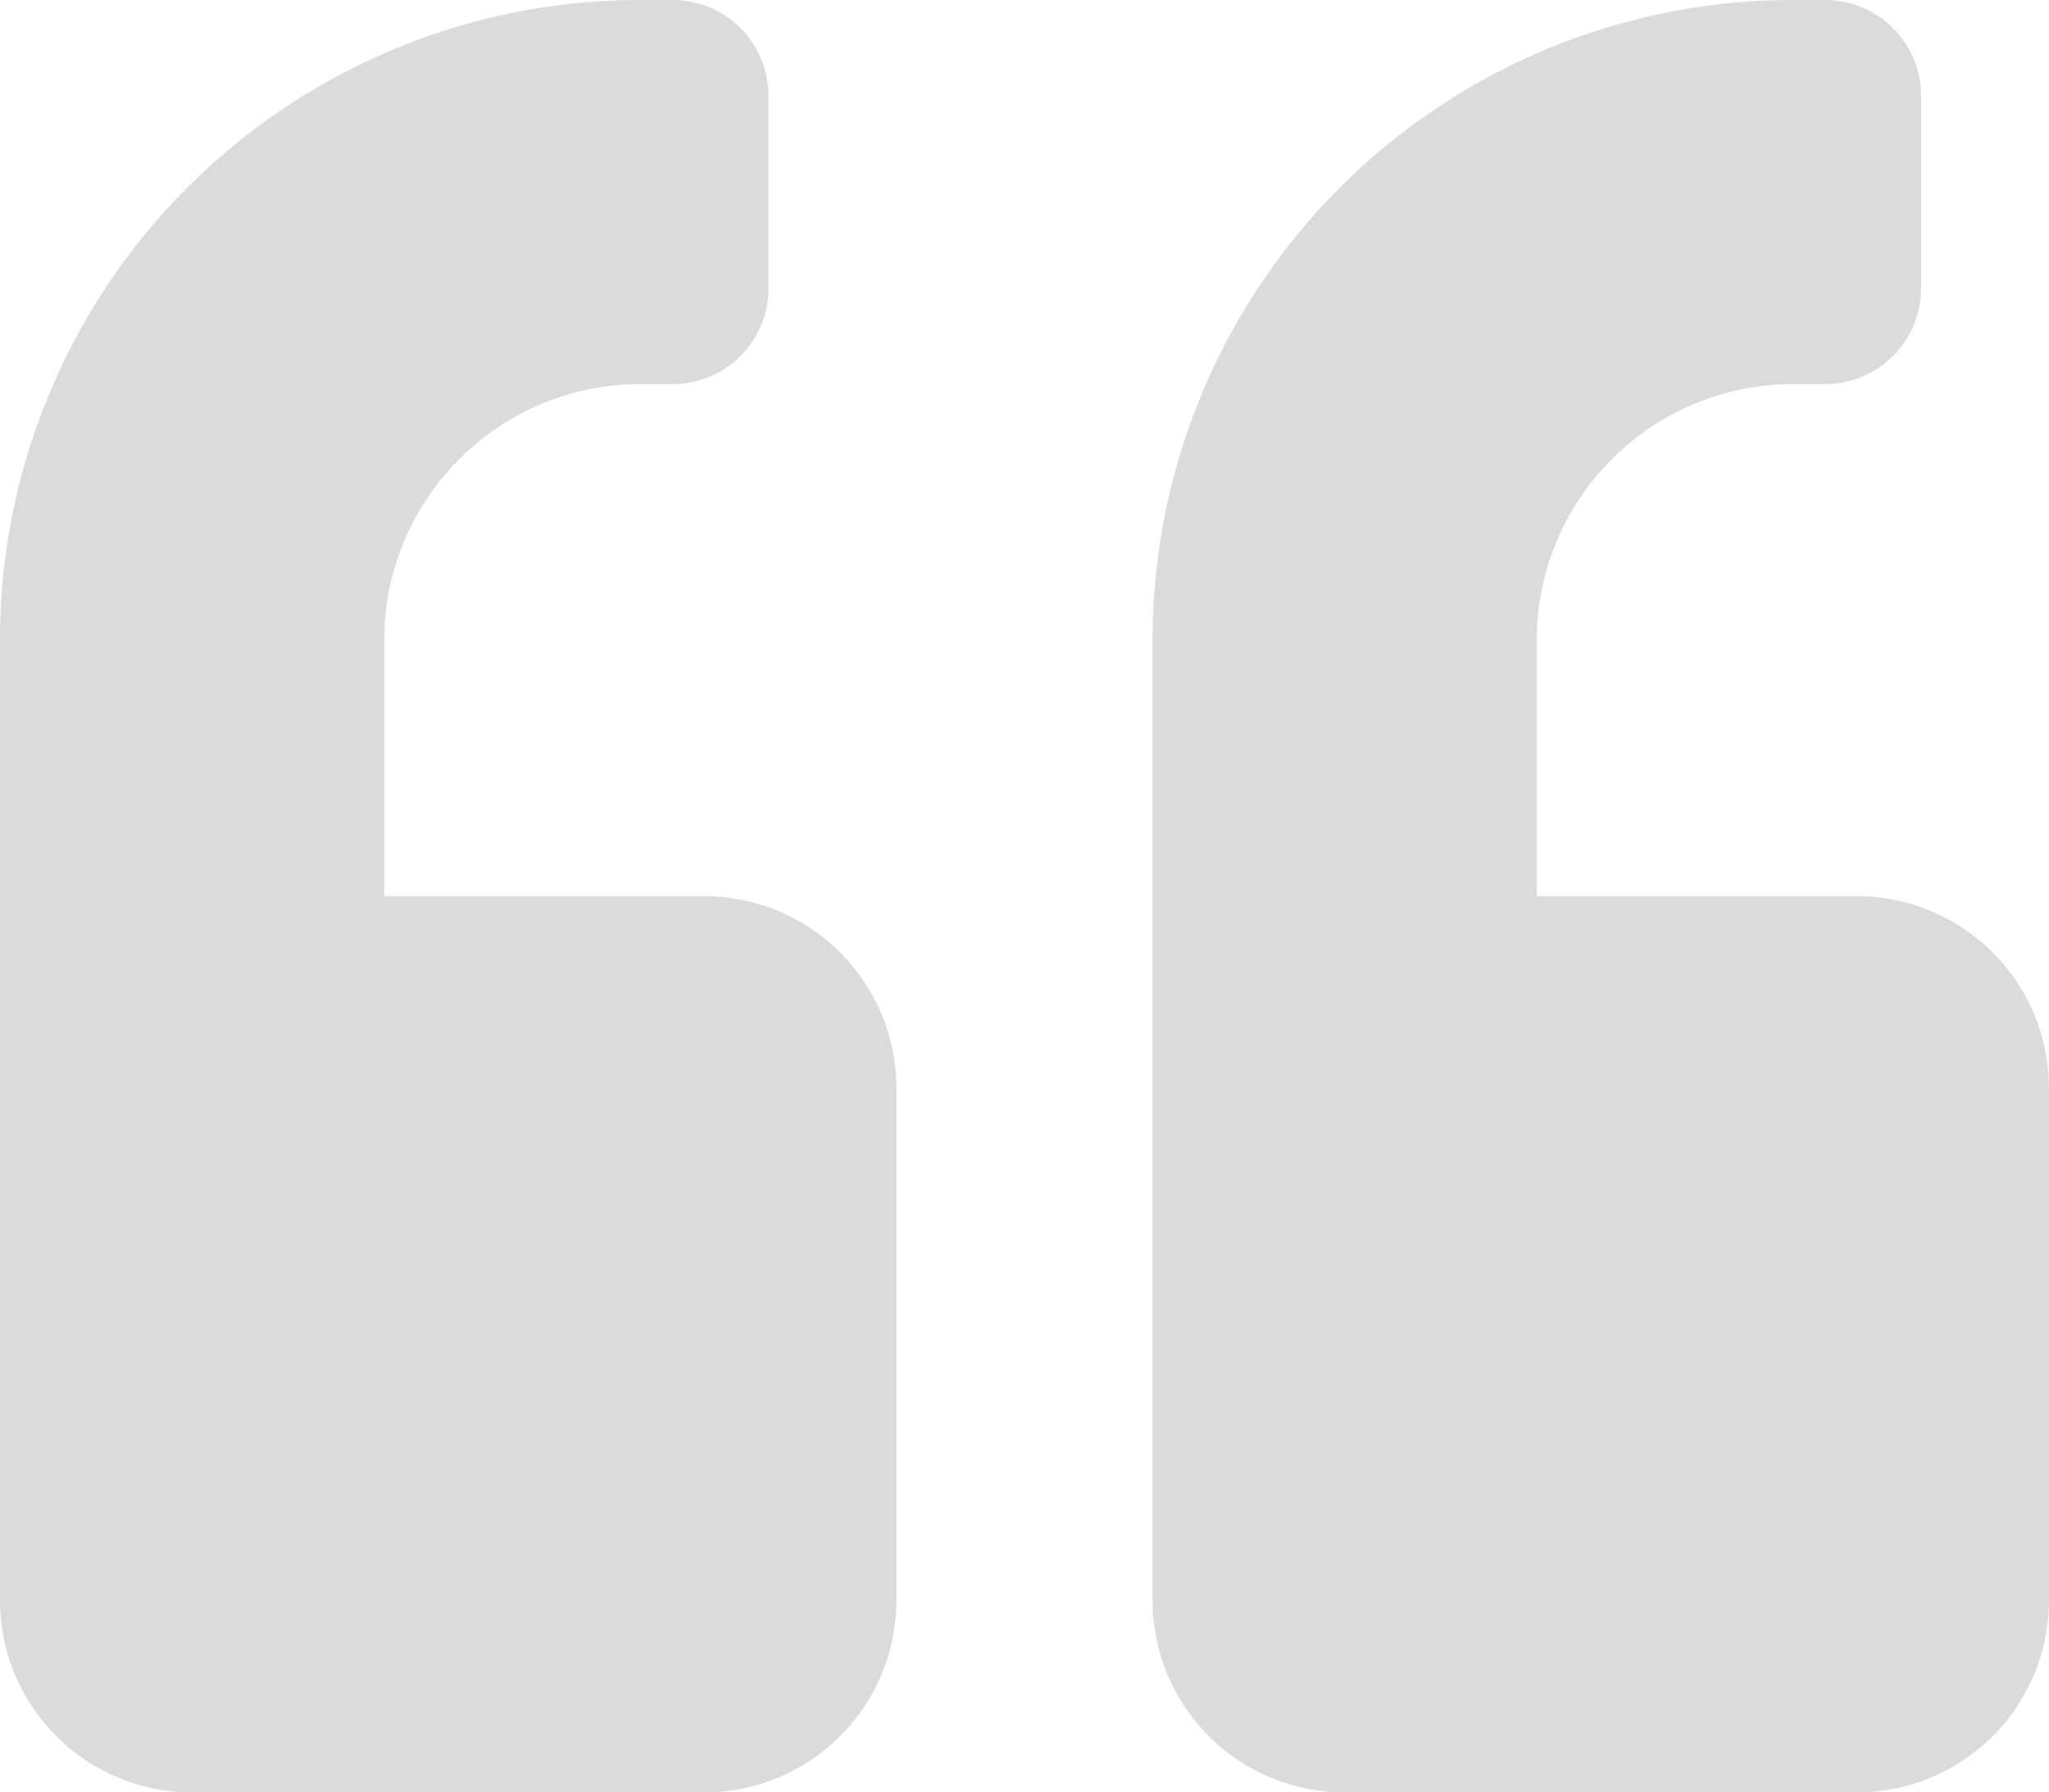
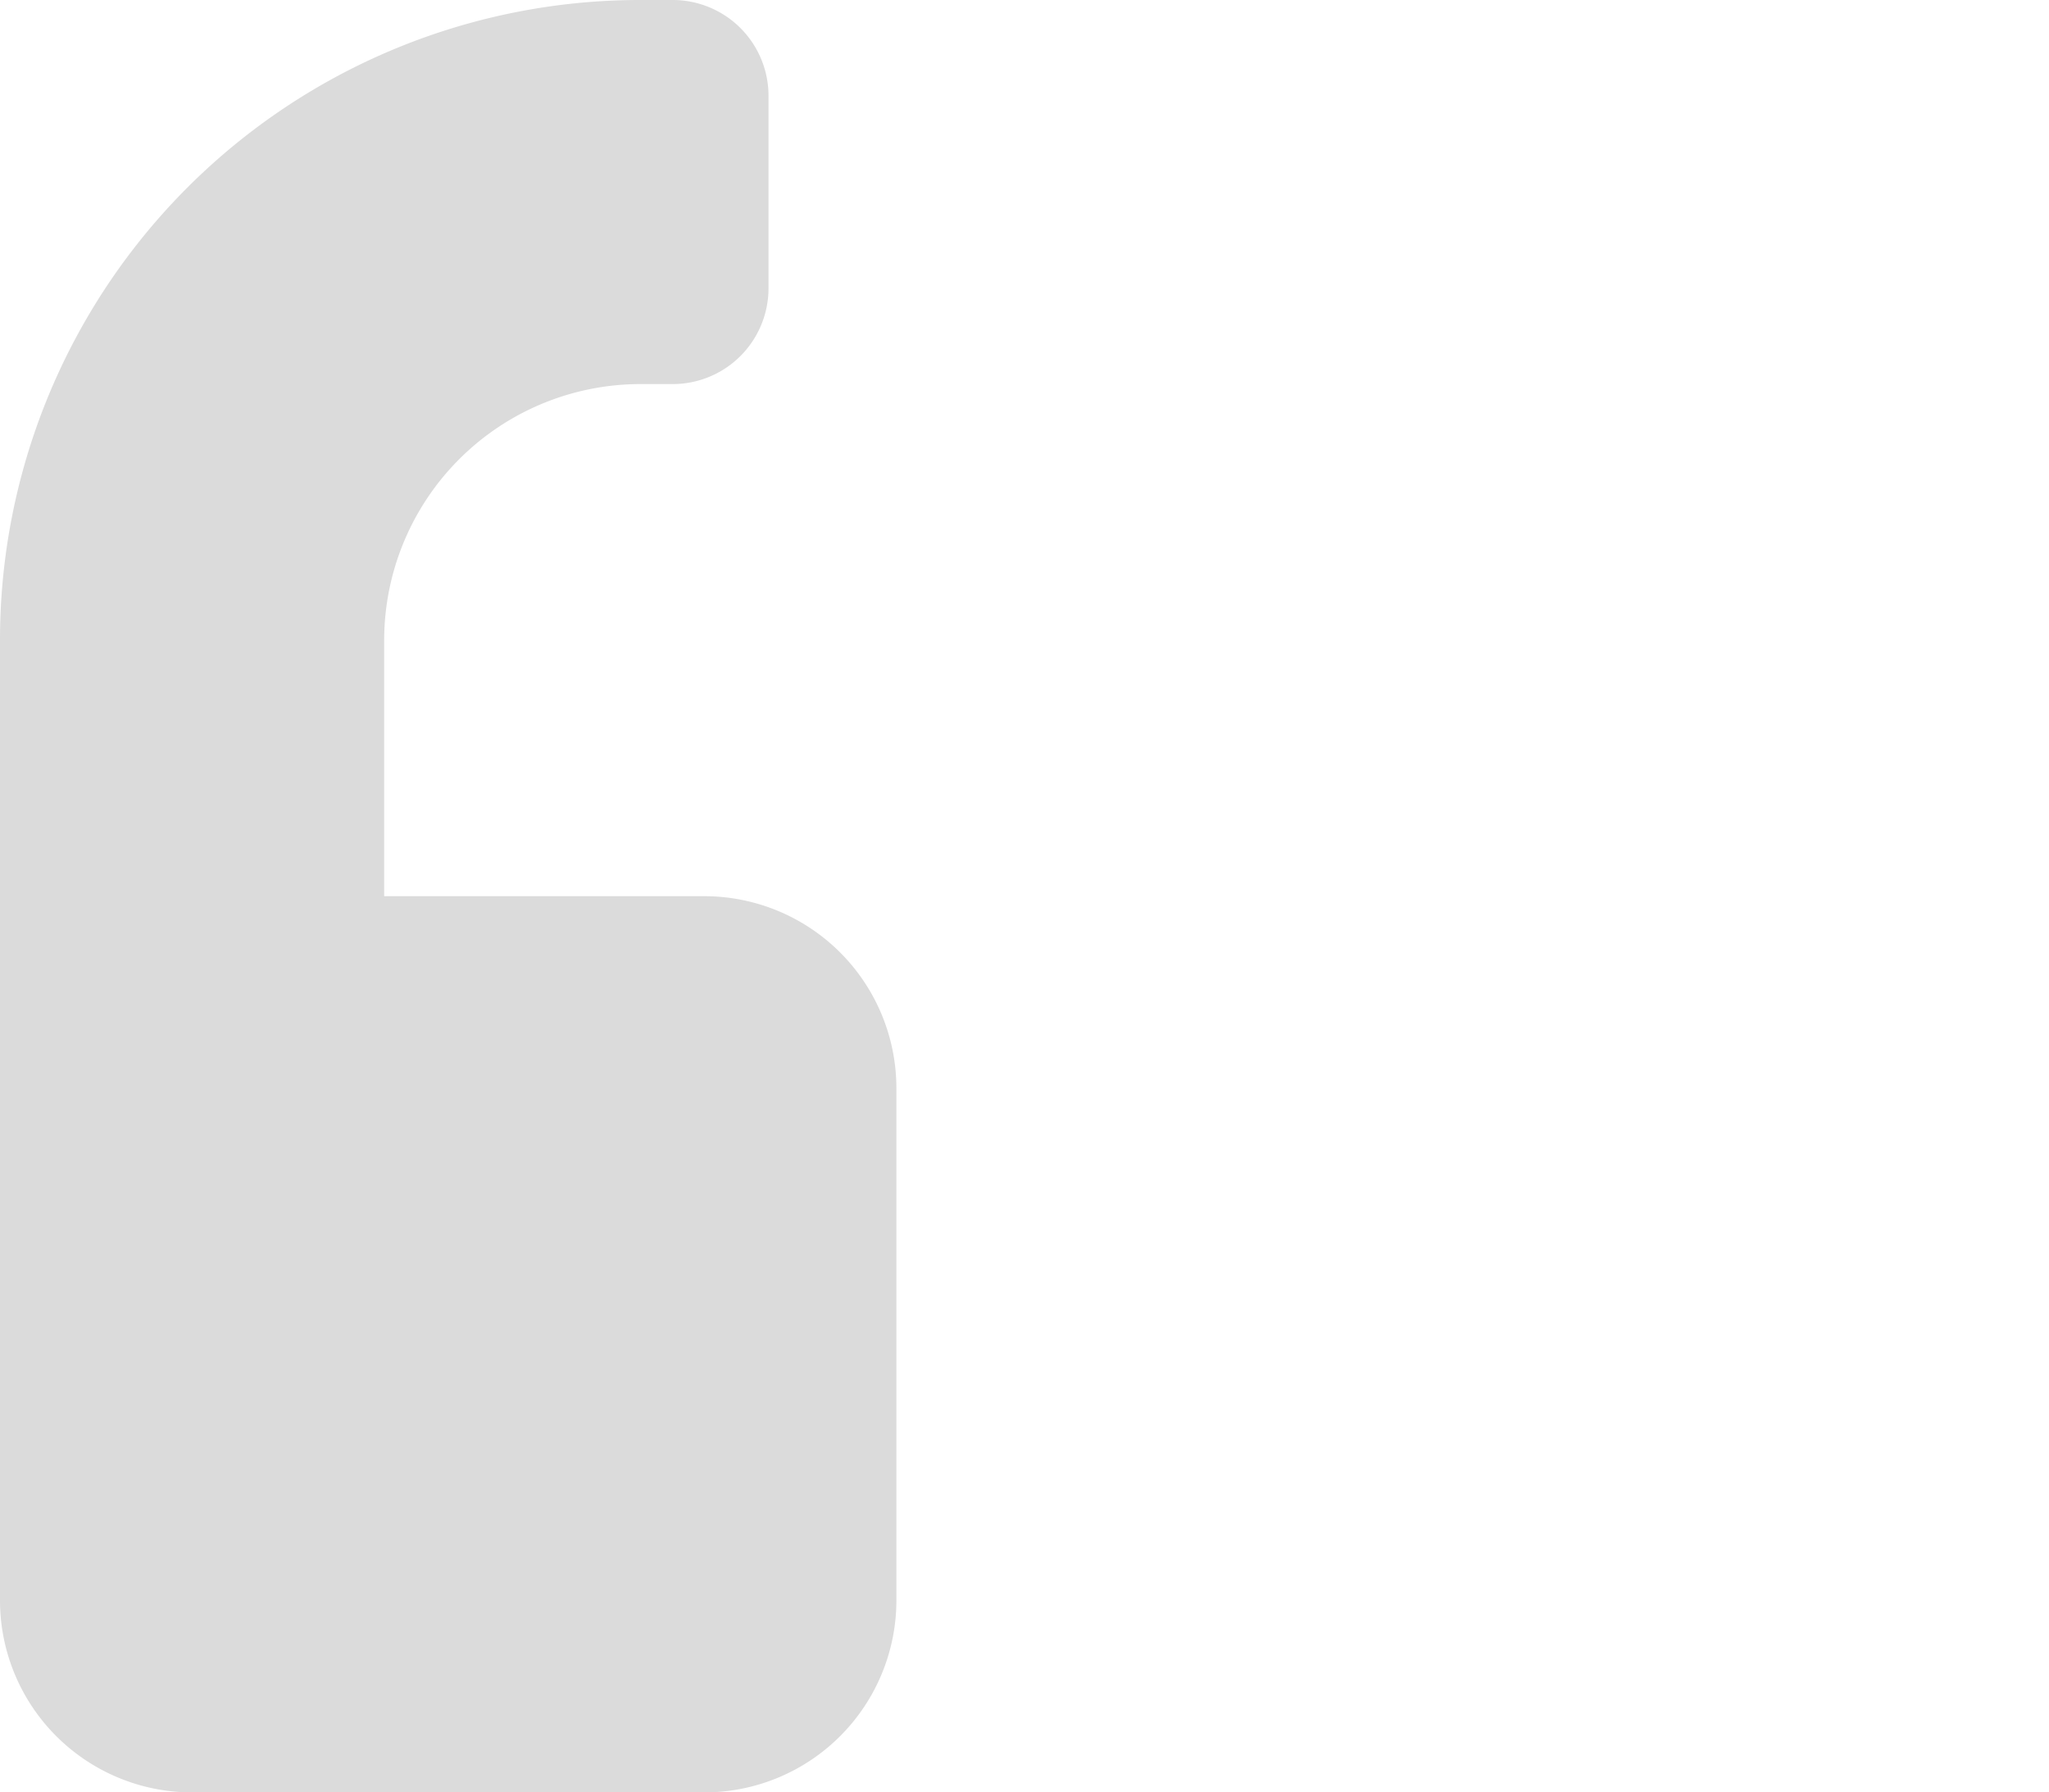
<svg xmlns="http://www.w3.org/2000/svg" width="50.999" height="44.624" viewBox="0 0 50.999 44.624">
  <g id="Group_4989" data-name="Group 4989" transform="translate(-472.931 -2887.098)">
    <path id="Icon_awesome-quote-left" data-name="Icon awesome-quote-left" d="M17.53,24.562H9.562V18.187a6.381,6.381,0,0,1,6.375-6.375h.8a2.385,2.385,0,0,0,2.391-2.391V4.641A2.385,2.385,0,0,0,16.734,2.25h-.8A15.933,15.933,0,0,0,0,18.187V42.093a4.782,4.782,0,0,0,4.781,4.781H17.53a4.782,4.782,0,0,0,4.781-4.781V29.343A4.782,4.782,0,0,0,17.53,24.562Z" transform="translate(472.931 2884.848)" fill="#dbdbdb" />
-     <path id="Icon_awesome-quote-left-2" data-name="Icon awesome-quote-left" d="M17.53,24.562H9.562V18.187a6.381,6.381,0,0,1,6.375-6.375h.8a2.385,2.385,0,0,0,2.391-2.391V4.641A2.385,2.385,0,0,0,16.734,2.25h-.8A15.933,15.933,0,0,0,0,18.187V42.093a4.782,4.782,0,0,0,4.781,4.781H17.53a4.782,4.782,0,0,0,4.781-4.781V29.343A4.782,4.782,0,0,0,17.53,24.562Z" transform="translate(501.618 2884.848)" fill="#dbdbdb" />
  </g>
</svg>